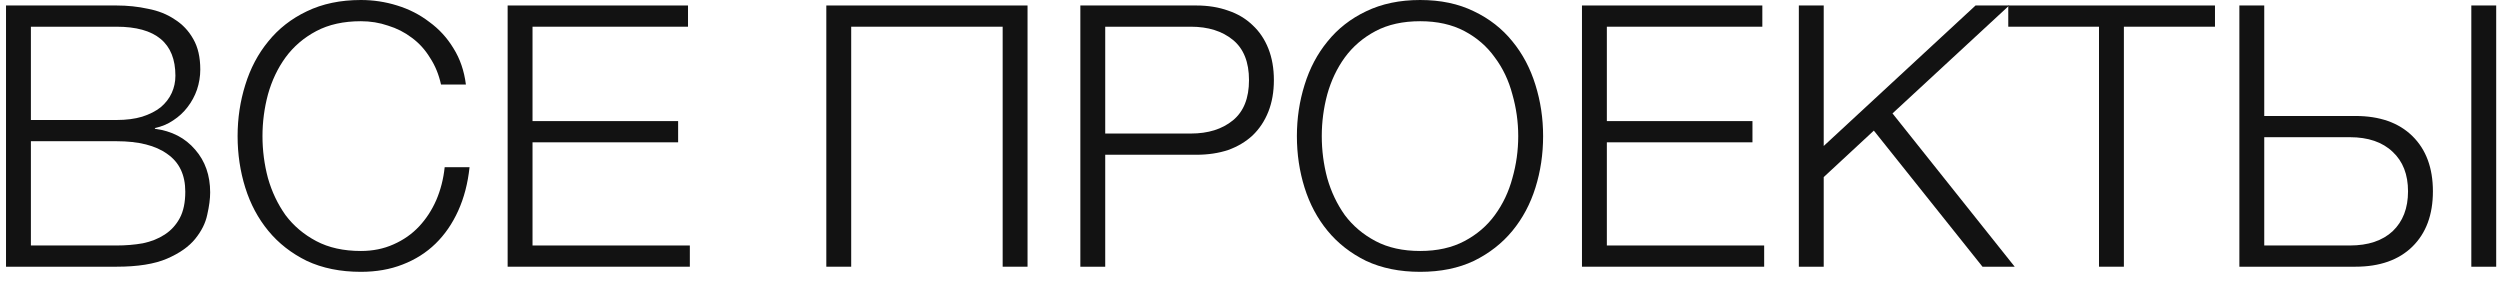
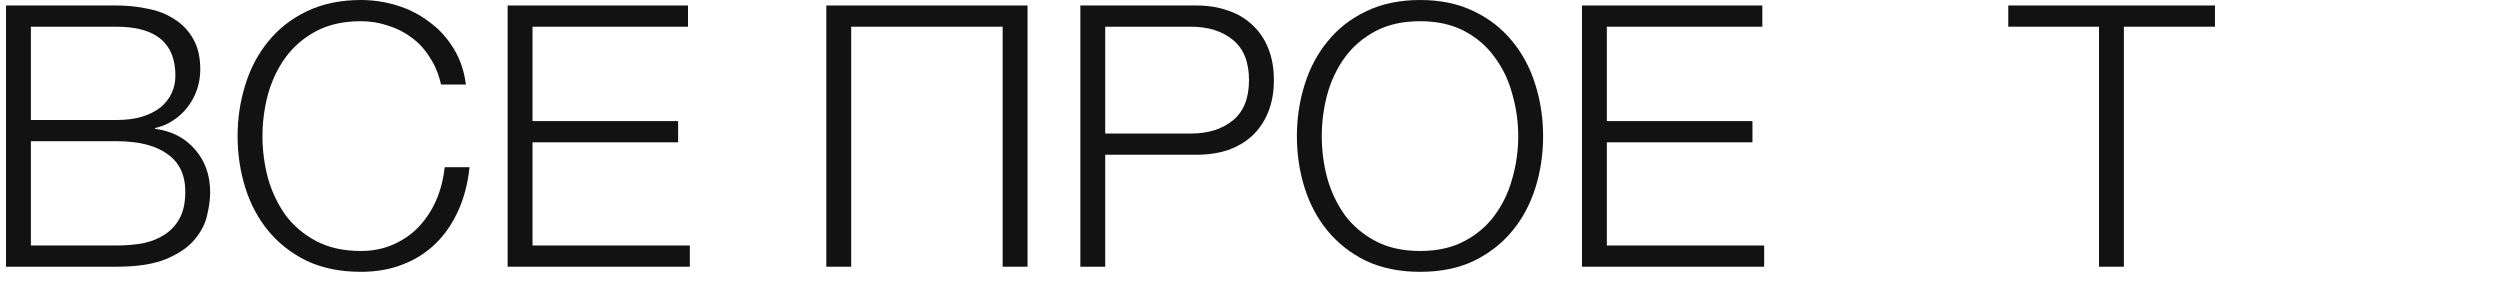
<svg xmlns="http://www.w3.org/2000/svg" width="123" height="14" viewBox="0 0 123 14" fill="none">
  <path d="M0.296 0.27H5.732C6.272 0.27 6.788 0.324 7.28 0.432C7.784 0.528 8.222 0.702 8.594 0.954C8.978 1.194 9.284 1.518 9.512 1.926C9.74 2.322 9.854 2.82 9.854 3.42C9.854 3.756 9.8 4.086 9.692 4.41C9.584 4.722 9.428 5.01 9.224 5.274C9.032 5.526 8.798 5.742 8.522 5.922C8.258 6.102 7.958 6.228 7.622 6.3V6.336C8.45 6.444 9.11 6.786 9.602 7.362C10.094 7.926 10.34 8.628 10.34 9.468C10.34 9.78 10.292 10.146 10.196 10.566C10.112 10.974 9.914 11.37 9.602 11.754C9.29 12.138 8.828 12.462 8.216 12.726C7.604 12.99 6.776 13.122 5.732 13.122H0.296V0.27ZM5.732 12.078C6.188 12.078 6.62 12.042 7.028 11.97C7.436 11.886 7.796 11.742 8.108 11.538C8.42 11.334 8.666 11.064 8.846 10.728C9.026 10.392 9.116 9.96 9.116 9.432C9.116 8.604 8.822 7.986 8.234 7.578C7.658 7.158 6.824 6.948 5.732 6.948H1.52V12.078H5.732ZM5.732 5.904C6.212 5.904 6.632 5.85 6.992 5.742C7.364 5.622 7.67 5.466 7.91 5.274C8.15 5.07 8.33 4.836 8.45 4.572C8.57 4.308 8.63 4.026 8.63 3.726C8.63 2.118 7.664 1.314 5.732 1.314H1.52V5.904H5.732Z" fill="#121212" />
  <path d="M17.756 13.374C16.748 13.374 15.86 13.194 15.092 12.834C14.336 12.462 13.706 11.97 13.202 11.358C12.698 10.746 12.32 10.038 12.068 9.234C11.816 8.43 11.69 7.584 11.69 6.696C11.69 5.82 11.816 4.98 12.068 4.176C12.32 3.36 12.698 2.646 13.202 2.034C13.706 1.41 14.336 0.918 15.092 0.558C15.86 0.186 16.748 0 17.756 0C18.368 0 18.962 0.09 19.538 0.27C20.126 0.45 20.654 0.72 21.122 1.08C21.602 1.428 21.998 1.86 22.31 2.376C22.634 2.892 22.838 3.486 22.922 4.158H21.698C21.59 3.666 21.41 3.228 21.158 2.844C20.918 2.448 20.618 2.118 20.258 1.854C19.91 1.59 19.52 1.392 19.088 1.26C18.668 1.116 18.224 1.044 17.756 1.044C16.904 1.044 16.172 1.206 15.56 1.53C14.948 1.854 14.444 2.286 14.048 2.826C13.664 3.354 13.376 3.96 13.184 4.644C13.004 5.316 12.914 6 12.914 6.696C12.914 7.404 13.004 8.094 13.184 8.766C13.376 9.438 13.664 10.044 14.048 10.584C14.444 11.112 14.948 11.538 15.56 11.862C16.172 12.186 16.904 12.348 17.756 12.348C18.344 12.348 18.878 12.24 19.358 12.024C19.85 11.808 20.27 11.514 20.618 11.142C20.966 10.77 21.248 10.338 21.464 9.846C21.68 9.342 21.818 8.802 21.878 8.226H23.102C23.018 9.018 22.832 9.732 22.544 10.368C22.256 11.004 21.884 11.544 21.428 11.988C20.972 12.432 20.432 12.774 19.808 13.014C19.196 13.254 18.512 13.374 17.756 13.374Z" fill="#121212" />
  <path d="M24.976 0.27H33.85V1.314H26.2V5.958H33.364V7.002H26.2V12.078H33.94V13.122H24.976V0.27Z" fill="#121212" />
  <path d="M40.655 0.27H50.555V13.122H49.331V1.314H41.879V13.122H40.655V0.27Z" fill="#121212" />
  <path d="M53.153 0.27H58.859C59.435 0.27 59.957 0.354 60.425 0.522C60.893 0.678 61.295 0.918 61.631 1.242C61.967 1.554 62.225 1.938 62.405 2.394C62.585 2.85 62.675 3.366 62.675 3.942C62.675 4.518 62.585 5.034 62.405 5.49C62.225 5.946 61.967 6.336 61.631 6.66C61.295 6.972 60.893 7.212 60.425 7.38C59.957 7.536 59.435 7.614 58.859 7.614H54.377V13.122H53.153V0.27ZM58.589 6.57C59.441 6.57 60.131 6.354 60.659 5.922C61.187 5.49 61.451 4.83 61.451 3.942C61.451 3.054 61.187 2.394 60.659 1.962C60.131 1.53 59.441 1.314 58.589 1.314H54.377V6.57H58.589Z" fill="#121212" />
  <path d="M69.873 13.374C68.865 13.374 67.977 13.194 67.209 12.834C66.453 12.462 65.823 11.97 65.319 11.358C64.815 10.746 64.437 10.038 64.185 9.234C63.933 8.43 63.807 7.584 63.807 6.696C63.807 5.82 63.933 4.98 64.185 4.176C64.437 3.36 64.815 2.646 65.319 2.034C65.823 1.41 66.453 0.918 67.209 0.558C67.977 0.186 68.865 0 69.873 0C70.881 0 71.763 0.186 72.519 0.558C73.275 0.918 73.905 1.41 74.409 2.034C74.913 2.646 75.291 3.36 75.543 4.176C75.795 4.98 75.921 5.82 75.921 6.696C75.921 7.584 75.795 8.43 75.543 9.234C75.291 10.038 74.913 10.746 74.409 11.358C73.905 11.97 73.275 12.462 72.519 12.834C71.763 13.194 70.881 13.374 69.873 13.374ZM69.873 12.348C70.713 12.348 71.439 12.186 72.051 11.862C72.663 11.538 73.161 11.112 73.545 10.584C73.941 10.044 74.229 9.438 74.409 8.766C74.601 8.094 74.697 7.404 74.697 6.696C74.697 6 74.601 5.316 74.409 4.644C74.229 3.96 73.941 3.354 73.545 2.826C73.161 2.286 72.663 1.854 72.051 1.53C71.439 1.206 70.713 1.044 69.873 1.044C69.021 1.044 68.289 1.206 67.677 1.53C67.065 1.854 66.561 2.286 66.165 2.826C65.781 3.354 65.493 3.96 65.301 4.644C65.121 5.316 65.031 6 65.031 6.696C65.031 7.404 65.121 8.094 65.301 8.766C65.493 9.438 65.781 10.044 66.165 10.584C66.561 11.112 67.065 11.538 67.677 11.862C68.289 12.186 69.021 12.348 69.873 12.348Z" fill="#121212" />
  <path d="M77.833 0.27H86.707V1.314H79.057V5.958H86.221V7.002H79.057V12.078H86.797V13.122H77.833V0.27Z" fill="#121212" />
-   <path d="M88.503 0.27H89.727V7.182L97.197 0.27H98.853L93.111 5.58L99.123 13.122H97.539L92.193 6.426L89.727 8.712V13.122H88.503V0.27Z" fill="#121212" />
  <path d="M103.271 1.314H98.807V0.27H108.977V1.314H104.495V13.122H103.271V1.314Z" fill="#121212" />
-   <path d="M110.177 0.27H111.401V5.706H115.883C117.083 5.706 118.019 6.036 118.691 6.696C119.363 7.356 119.699 8.262 119.699 9.414C119.699 10.566 119.363 11.472 118.691 12.132C118.019 12.792 117.083 13.122 115.883 13.122H110.177V0.27ZM115.613 12.078C116.513 12.078 117.215 11.844 117.719 11.376C118.223 10.896 118.475 10.242 118.475 9.414C118.475 8.586 118.223 7.938 117.719 7.47C117.215 6.99 116.513 6.75 115.613 6.75H111.401V12.078H115.613ZM121.589 0.27H122.813V13.122H121.589V0.27Z" fill="#121212" />
</svg>